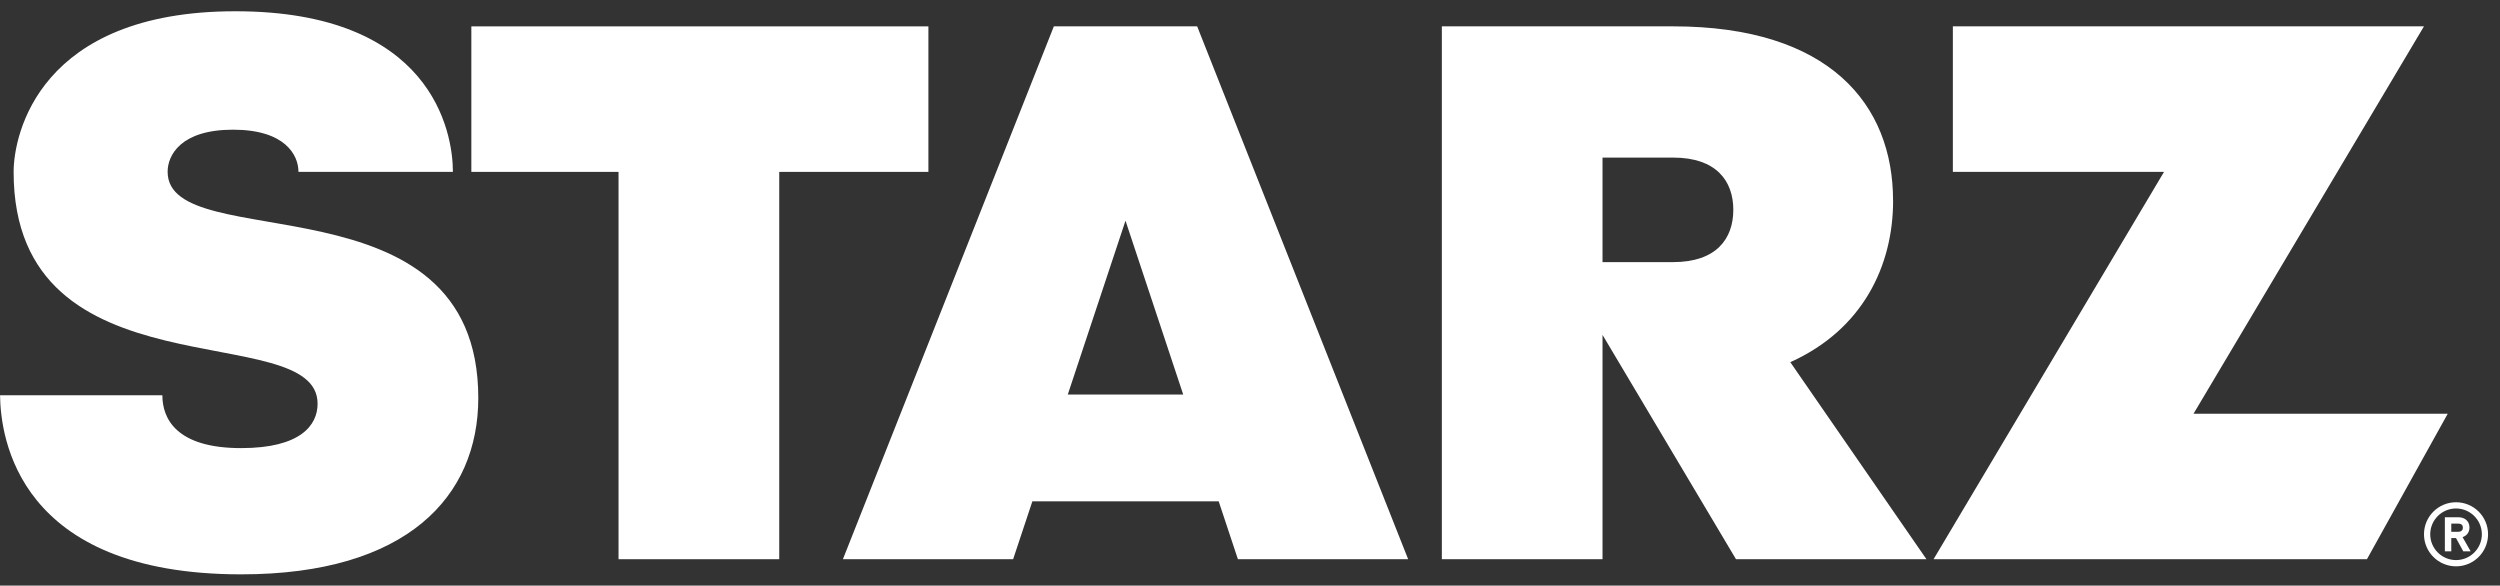
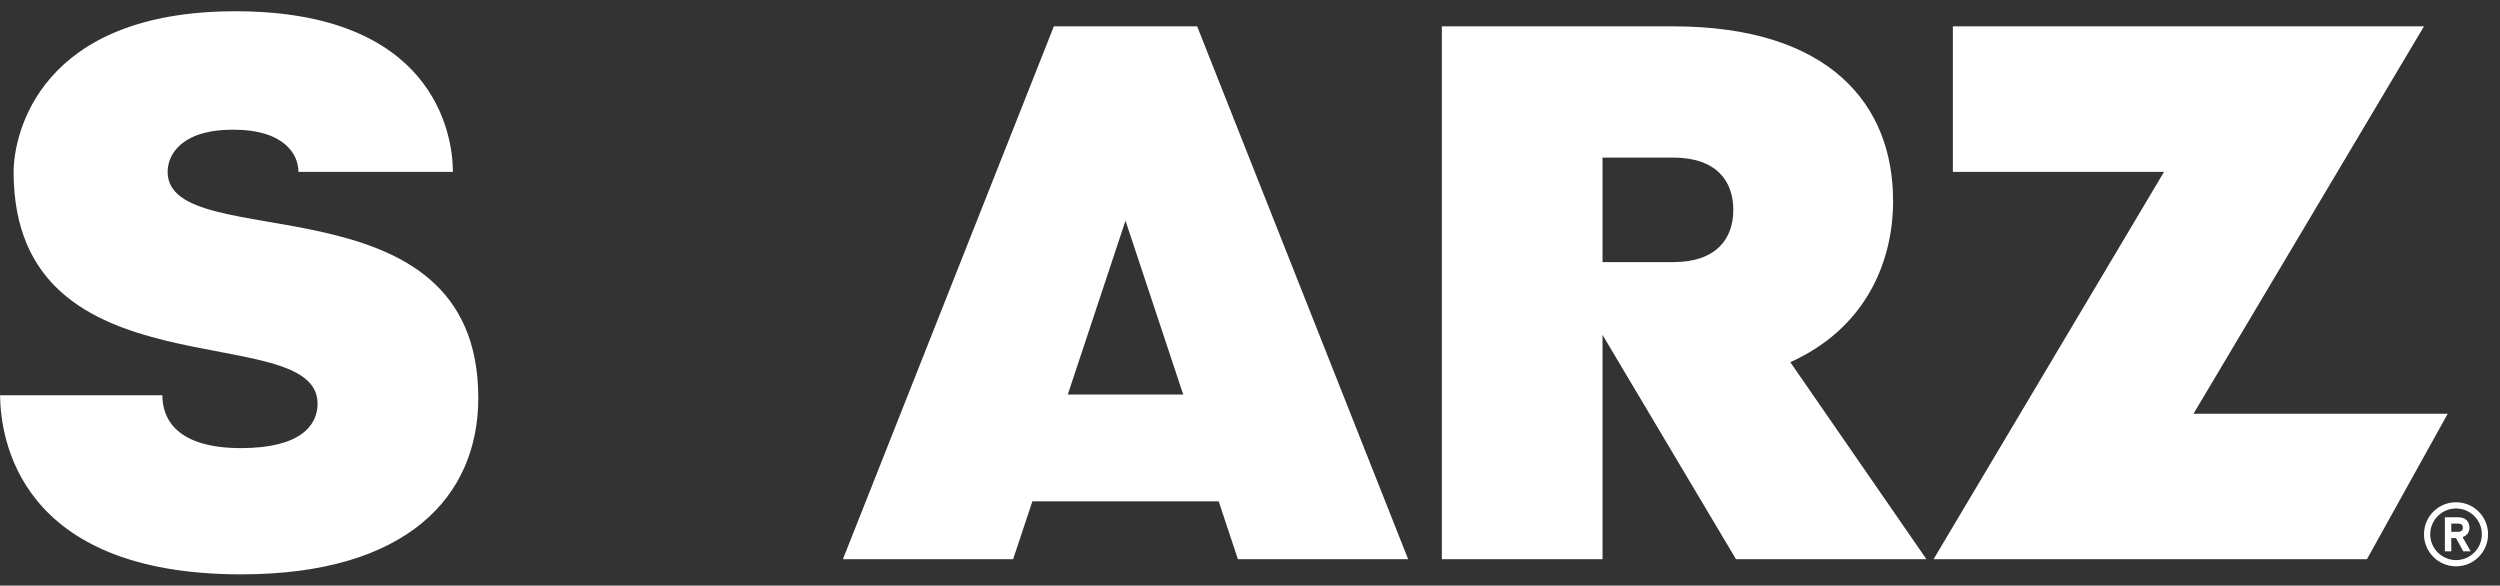
<svg xmlns="http://www.w3.org/2000/svg" width="111" height="26" viewBox="0 0 111 26" fill="none">
  <rect x="0" y="0" width="111" height="26" fill="#333333" stroke="none" />
  <g clip-path="url(#clip0_2518_6010)">
-     <path d="M41.221 1.171H20.928V7.632H27.463V24.829H34.598V7.632H41.221V1.171Z" fill="white" />
    <path d="M97.392 18.37L107.624 1.17H86.707V7.631H96.083L85.85 24.829H105.092L108.679 18.37H97.392Z" fill="white" />
    <path d="M84.052 8.907C84.052 4.636 81.23 1.17 74.287 1.17C74.282 1.17 74.277 1.17 74.273 1.17H64.018V24.829H71.152V14.869L77.078 24.829H85.534L79.489 16.08C82.71 14.632 84.054 11.795 84.054 8.907H84.052ZM74.287 11.638H71.152V6.997H74.287C76.205 6.997 76.959 8.034 76.959 9.318C76.959 10.601 76.204 11.638 74.287 11.638Z" fill="white" />
    <path d="M46.791 1.17L37.425 24.829H44.983L45.837 22.26H54.11L54.963 24.829H62.522L53.154 1.17H46.791ZM47.409 17.518L49.972 9.798L52.535 17.518H47.408H47.409Z" fill="white" />
    <path d="M109.553 23.702C109.613 23.626 109.645 23.528 109.645 23.42C109.645 23.148 109.448 22.966 109.154 22.966H108.552V24.478H108.837V23.889H109.045L109.369 24.478H109.696L109.338 23.848C109.427 23.819 109.5 23.769 109.554 23.702H109.553ZM109.133 23.612H108.837V23.247H109.133C109.278 23.247 109.351 23.307 109.351 23.427C109.351 23.547 109.278 23.612 109.133 23.612Z" fill="white" />
    <path d="M109.048 22.3C108.262 22.3 107.625 22.936 107.625 23.722C107.625 24.508 108.262 25.145 109.048 25.145C109.834 25.145 110.47 24.508 110.47 23.722C110.47 22.936 109.834 22.3 109.048 22.3ZM109.048 24.868C108.416 24.868 107.902 24.354 107.902 23.722C107.902 23.09 108.416 22.576 109.048 22.576C109.679 22.576 110.194 23.09 110.194 23.722C110.194 24.354 109.679 24.868 109.048 24.868Z" fill="white" />
    <path d="M7.442 7.632C7.442 6.883 8.034 5.758 10.347 5.758C12.659 5.758 13.252 6.883 13.252 7.632H20.109C20.109 5.829 19.157 0.5 10.452 0.5C1.748 0.5 0.605 5.959 0.605 7.632C0.605 17.753 14.101 14.056 14.101 17.926C14.101 18.88 13.342 19.896 10.708 19.896C7.801 19.896 7.209 18.564 7.209 17.55H0.002C0.026 19.402 0.772 25.501 10.708 25.501C18.068 25.501 21.236 22.047 21.236 17.668C21.236 7.632 7.443 11.427 7.443 7.632H7.442Z" fill="white" />
  </g>
  <defs>
    <clipPath id="clip0_2518_6010">
      <rect width="110.468" height="25" fill="white" transform="translate(0.002 0.5)" />
    </clipPath>
  </defs>
</svg>